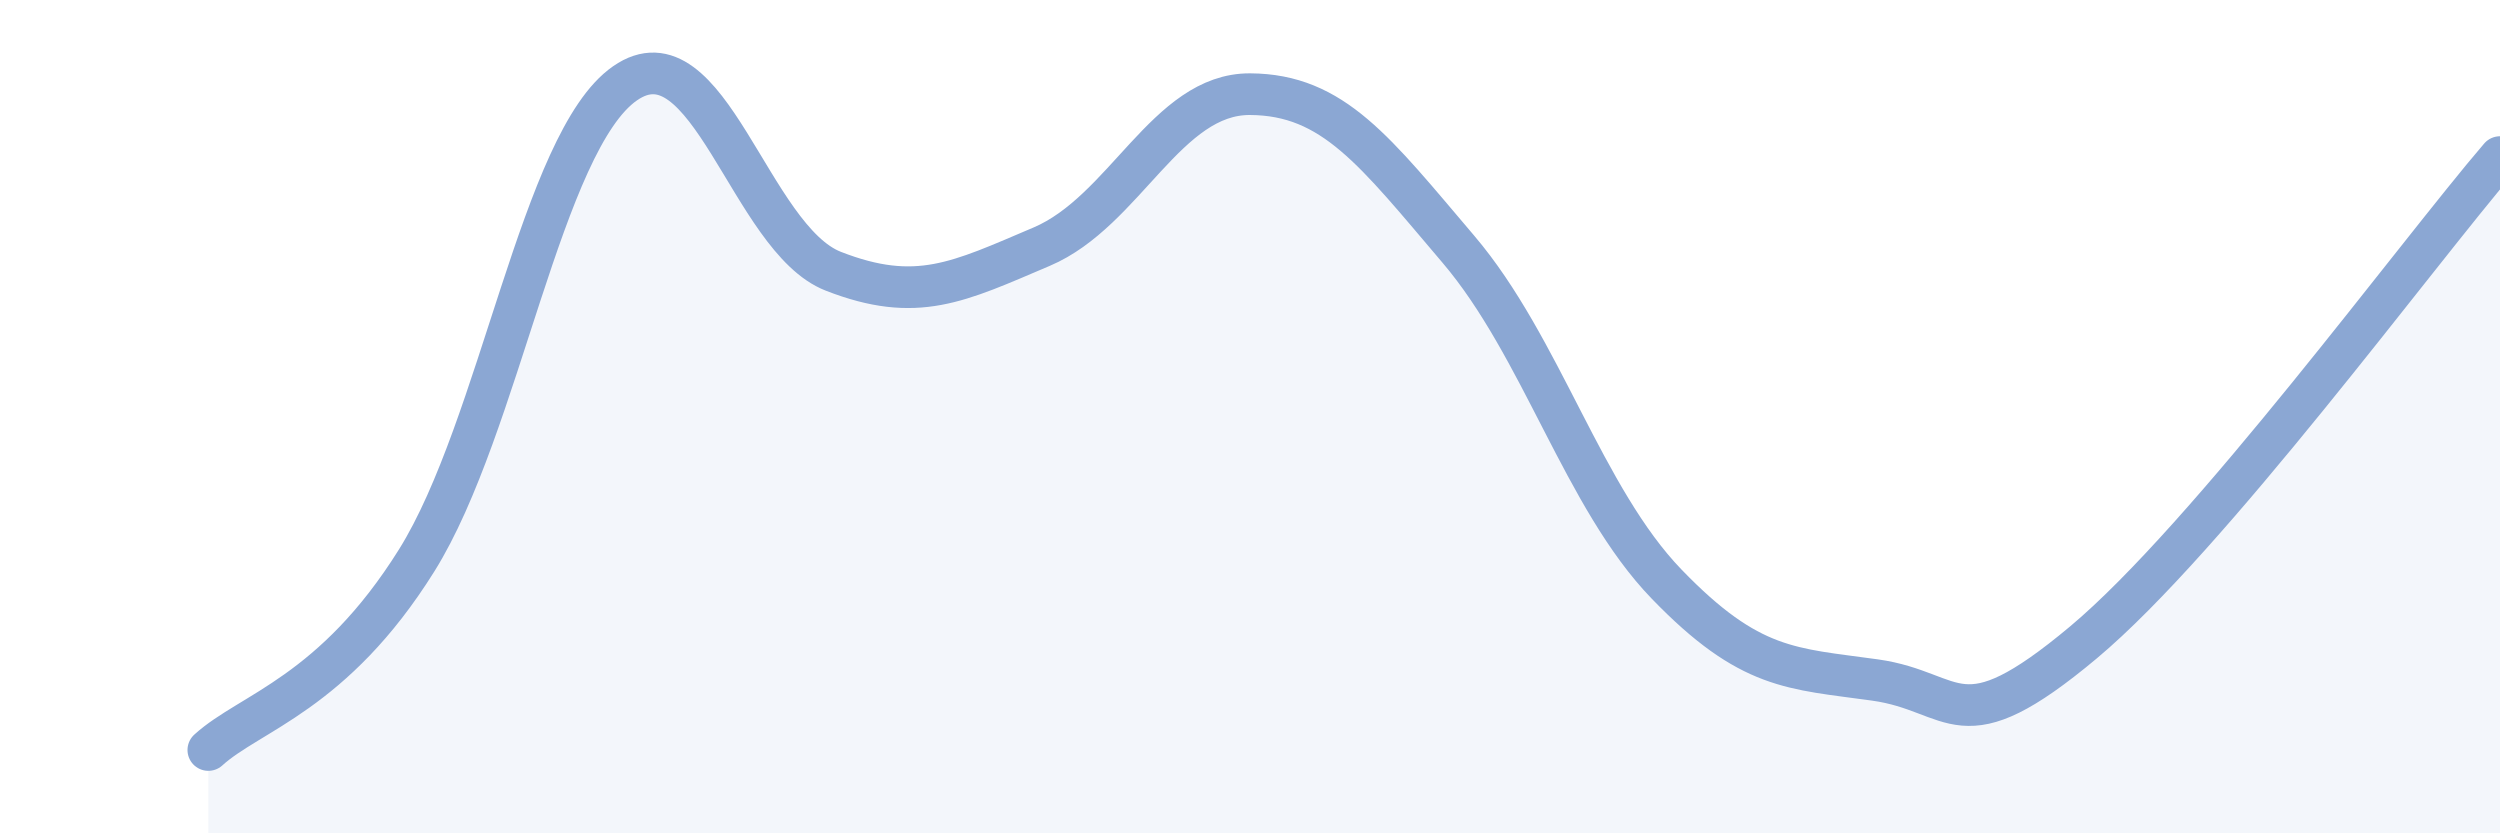
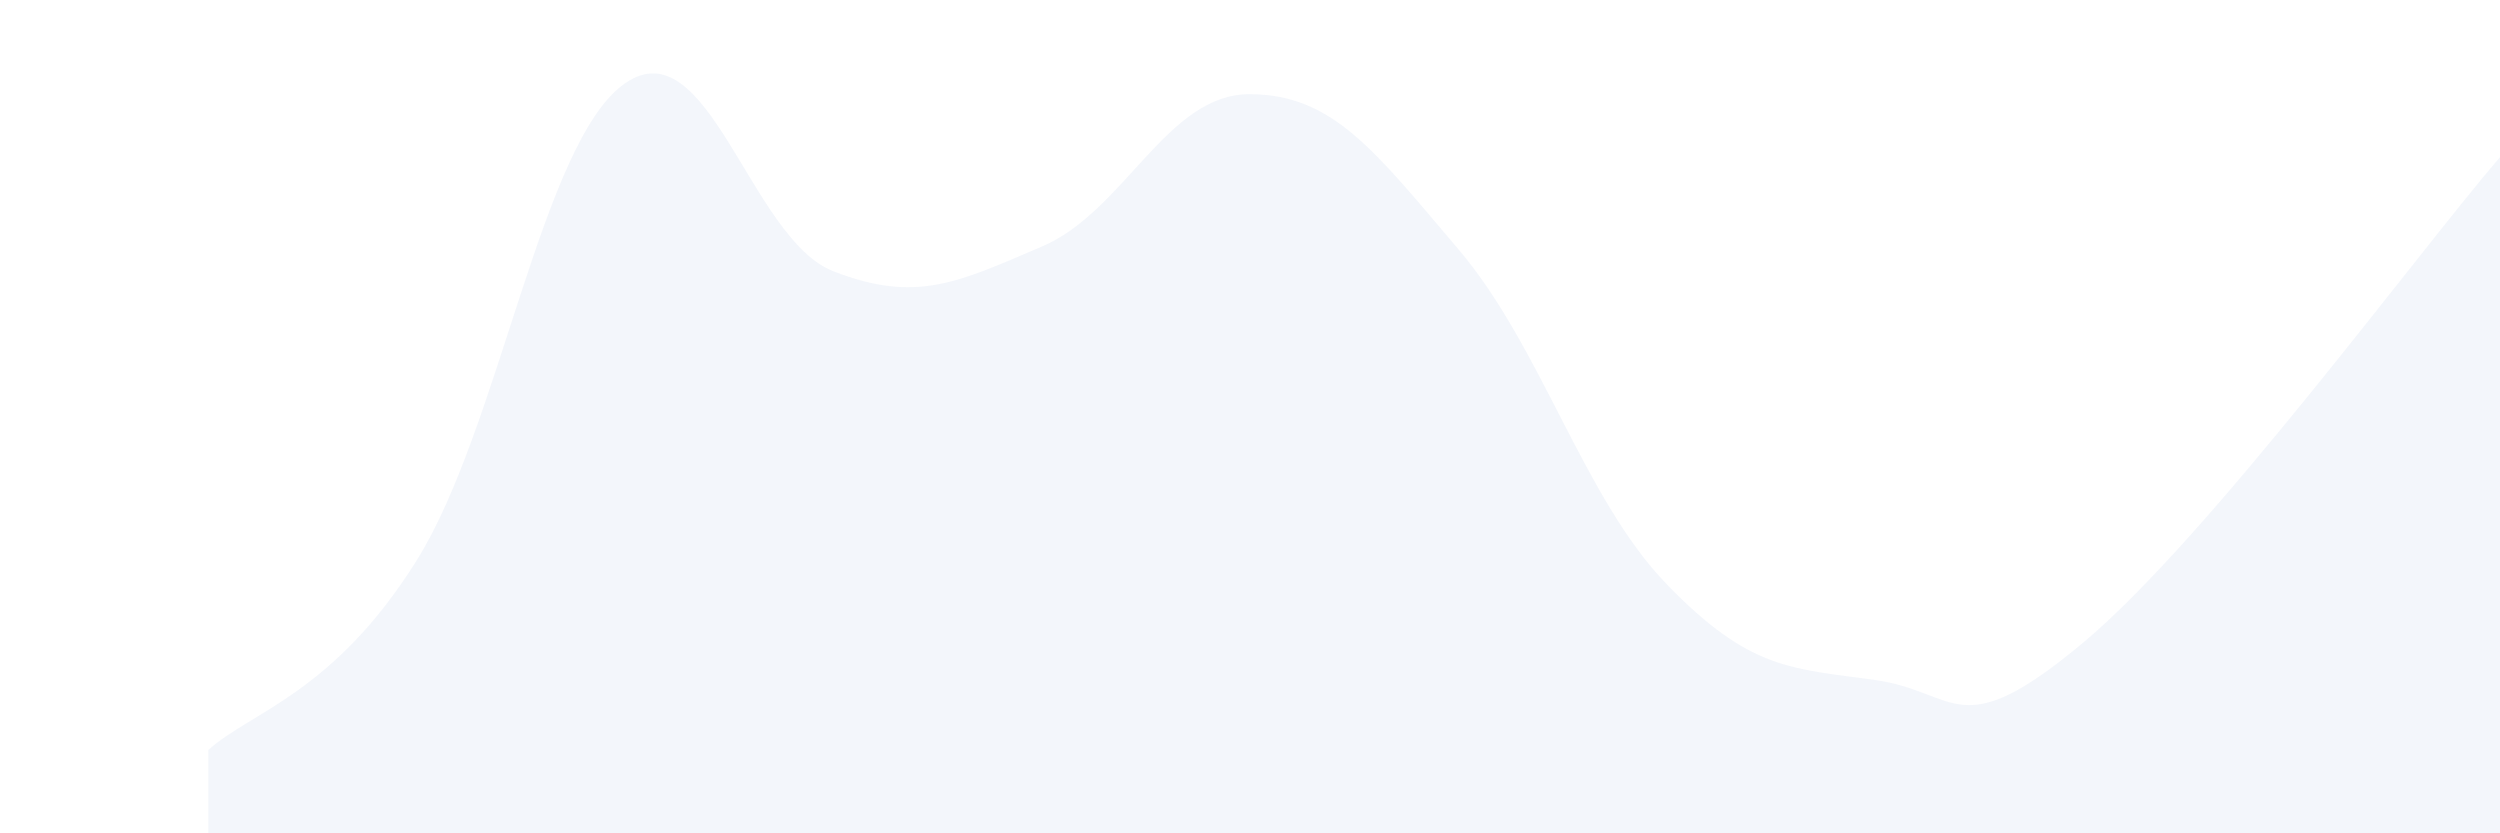
<svg xmlns="http://www.w3.org/2000/svg" width="60" height="20" viewBox="0 0 60 20">
  <path d="M 5,18 C 6,17.09 8,16.65 10,13.45 C 12,10.25 13,3.39 15,2 C 17,0.61 18,5.73 20,6.51 C 22,7.29 23,6.77 25,5.92 C 27,5.07 28,2.25 30,2.26 C 32,2.27 33,3.63 35,5.98 C 37,8.33 38,11.95 40,14.02 C 42,16.09 43,16.04 45,16.32 C 47,16.6 47,17.93 50,15.42 C 53,12.91 58,6.1 60,3.77L60 20L5 20Z" fill="#8ba7d3" opacity="0.1" stroke-linecap="round" stroke-linejoin="round" />
-   <path d="M 5,18 C 6,17.09 8,16.65 10,13.45 C 12,10.25 13,3.39 15,2 C 17,0.61 18,5.73 20,6.51 C 22,7.29 23,6.77 25,5.92 C 27,5.07 28,2.25 30,2.26 C 32,2.27 33,3.63 35,5.98 C 37,8.33 38,11.95 40,14.02 C 42,16.09 43,16.04 45,16.32 C 47,16.6 47,17.93 50,15.42 C 53,12.91 58,6.1 60,3.77" stroke="#8ba7d3" stroke-width="1" fill="none" stroke-linecap="round" stroke-linejoin="round" />
</svg>